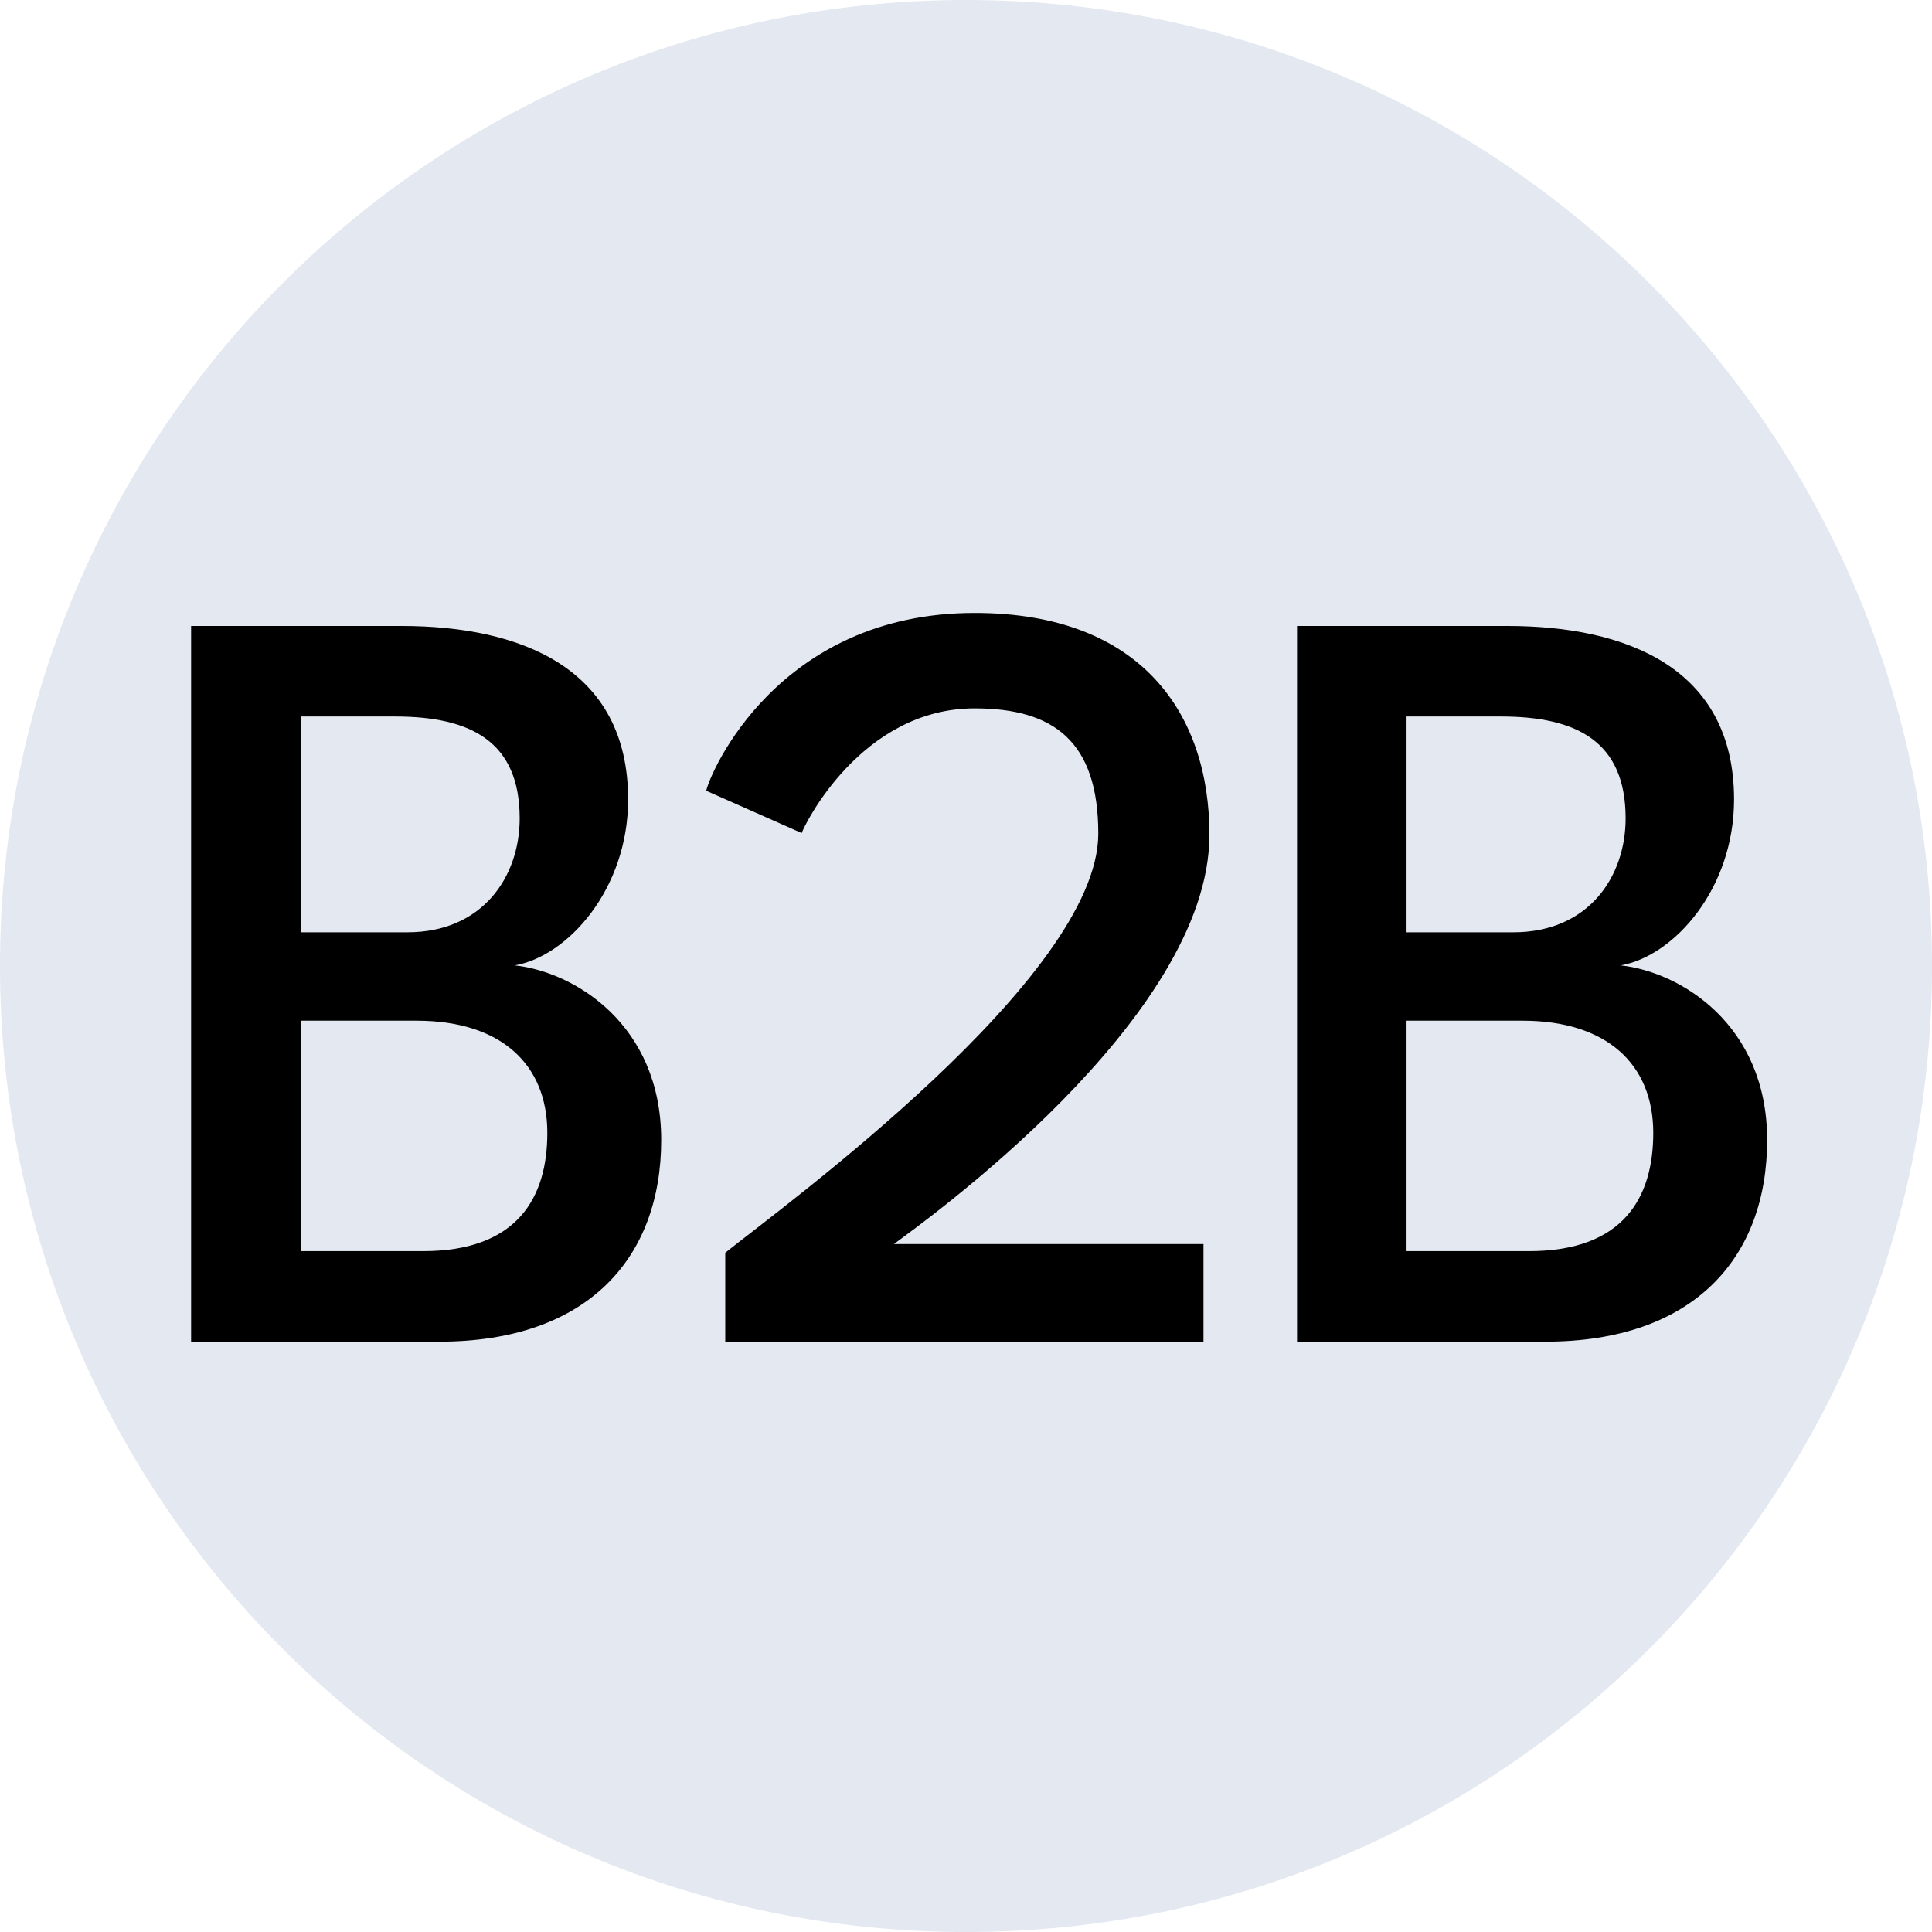
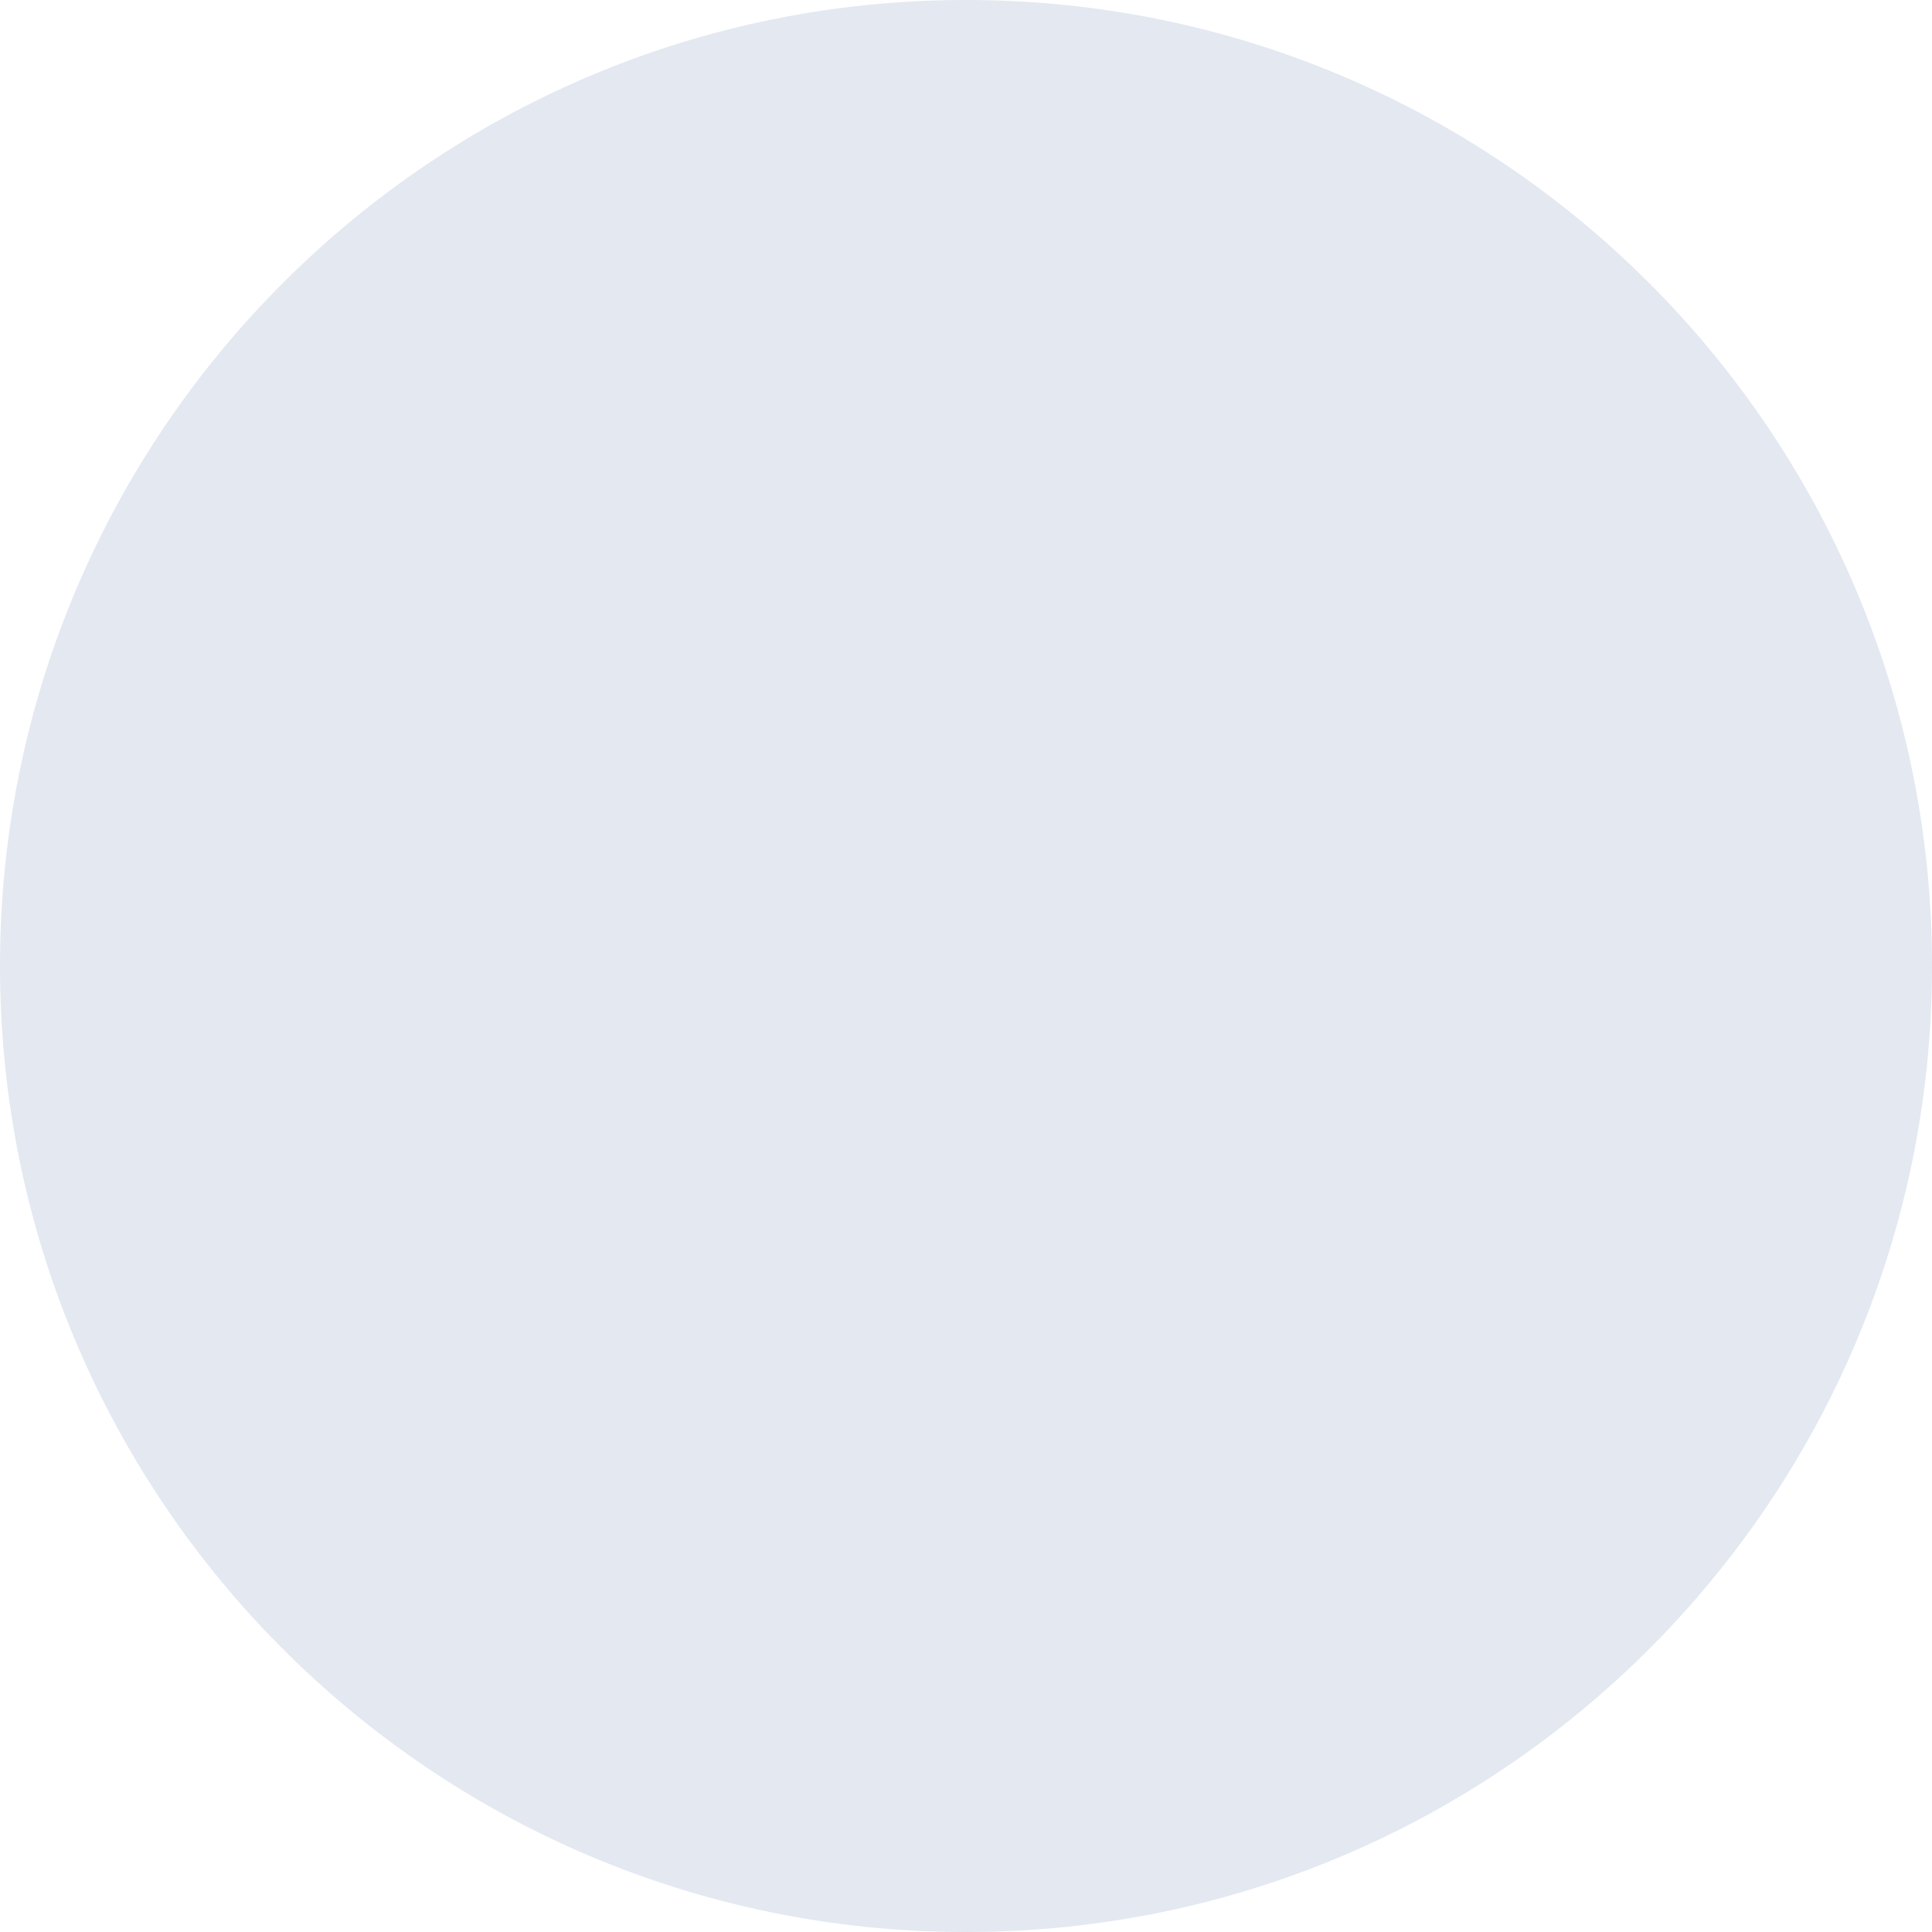
<svg xmlns="http://www.w3.org/2000/svg" width="72" height="72" viewBox="0 0 72 72" fill="none">
  <path d="M72 36C72 16.118 55.882 0 36 0C16.118 0 0 16.118 0 36C0 55.882 16.118 72 36 72C55.882 72 72 55.882 72 36Z" fill="#E3E8F1" />
-   <path d="M7.122 23.328H14.962C19.387 23.328 23.408 24.883 23.408 29.794C23.408 33.128 21.165 35.633 19.185 35.977C21.408 36.219 24.641 38.179 24.641 42.483C24.641 46.888 21.893 50 16.376 50H7.122V23.328ZM11.203 34.744H15.184C17.993 34.744 19.367 32.663 19.367 30.501C19.367 27.631 17.548 26.702 14.719 26.702H11.203V34.744ZM11.203 46.626H15.77C19.306 46.626 20.397 44.605 20.397 42.221C20.397 39.654 18.66 38.038 15.528 38.038H11.203V46.626ZM36.322 26.399C32.079 26.399 29.957 30.784 29.877 31.046L26.32 29.47C26.442 28.844 28.967 22.843 36.322 22.843C42.566 22.843 45.072 26.641 45.072 31.107C45.072 37.977 34.342 45.595 33.312 46.363H44.85V50H27.028V46.686C29.169 44.969 40.93 36.421 40.93 31.067C40.93 27.631 39.273 26.399 36.322 26.399ZM48.337 23.328H56.177C60.602 23.328 64.623 24.883 64.623 29.794C64.623 33.128 62.38 35.633 60.4 35.977C62.623 36.219 65.856 38.179 65.856 42.483C65.856 46.888 63.107 50 57.591 50H48.337V23.328ZM52.418 34.744H56.399C59.208 34.744 60.582 32.663 60.582 30.501C60.582 27.631 58.763 26.702 55.934 26.702H52.418V34.744ZM52.418 46.626H56.985C60.521 46.626 61.612 44.605 61.612 42.221C61.612 39.654 59.874 38.038 56.742 38.038H52.418V46.626Z" fill="black" />
</svg>